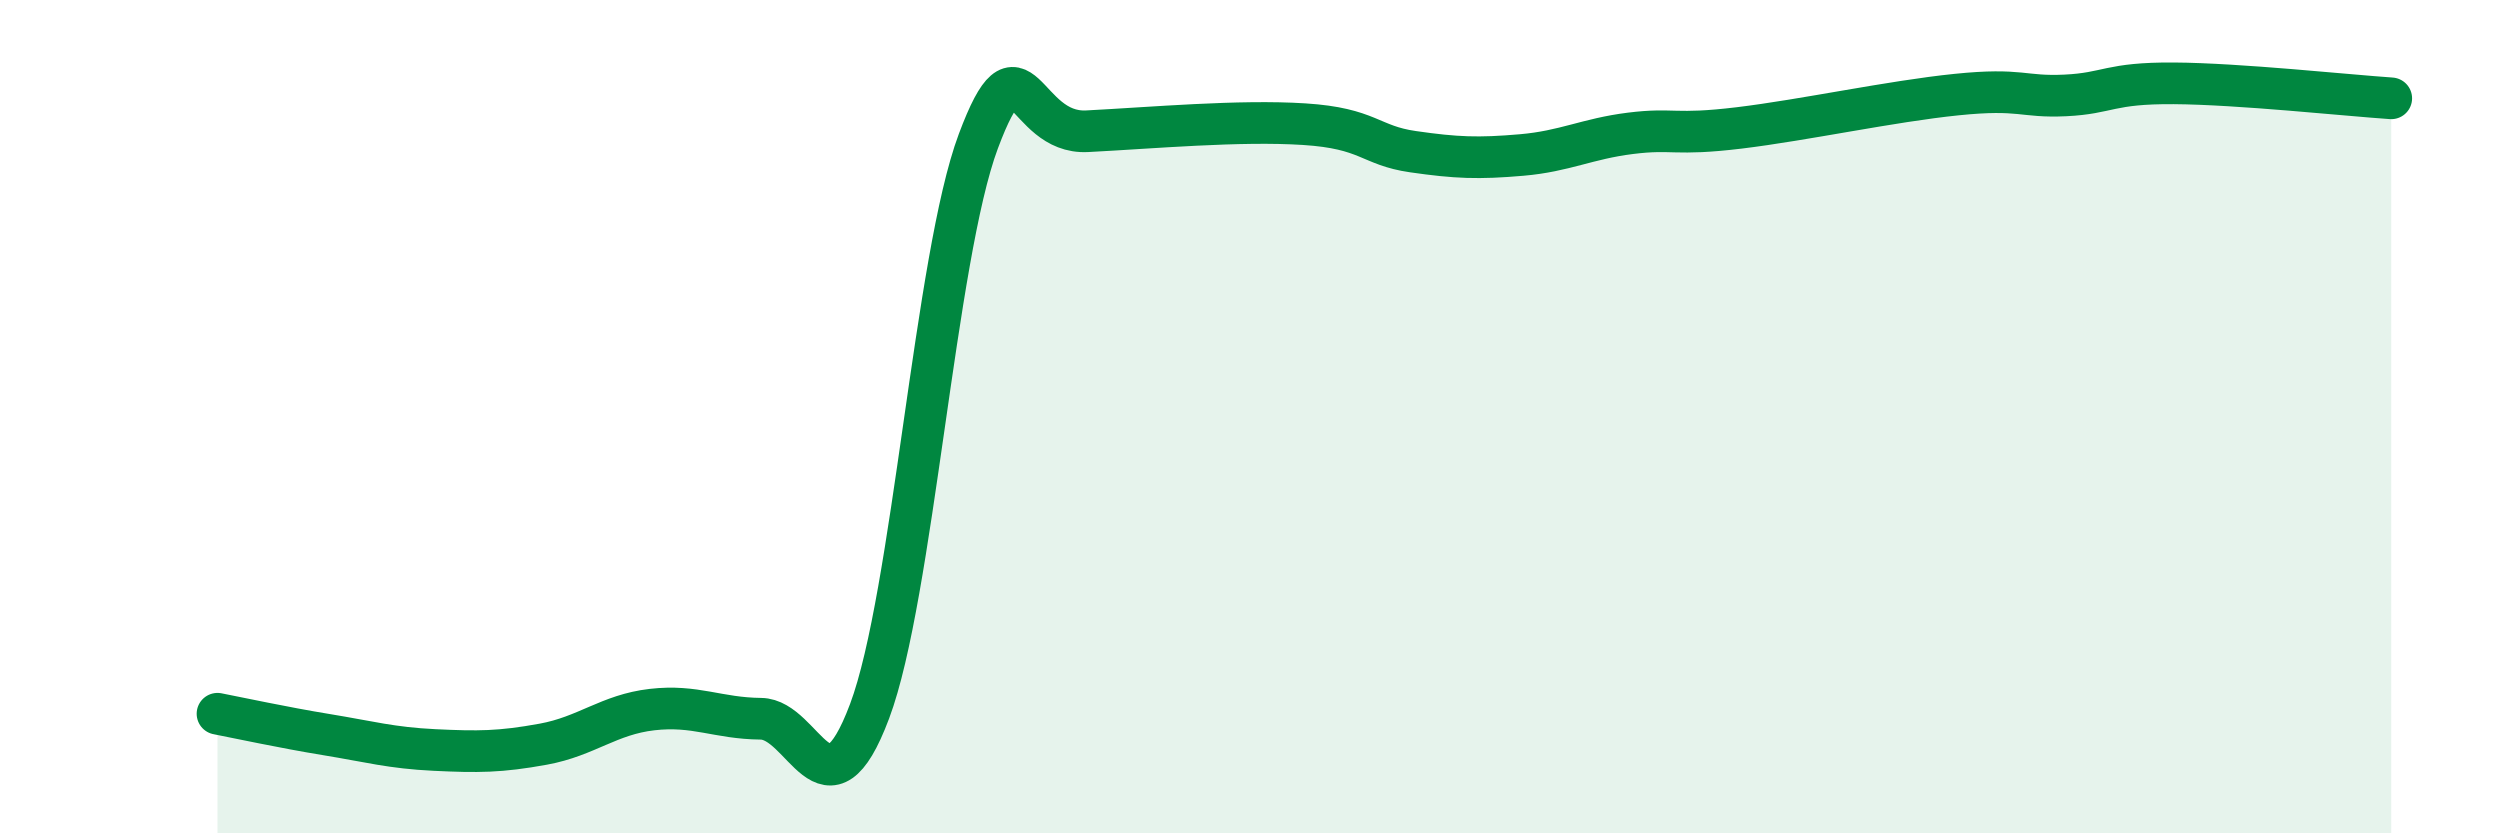
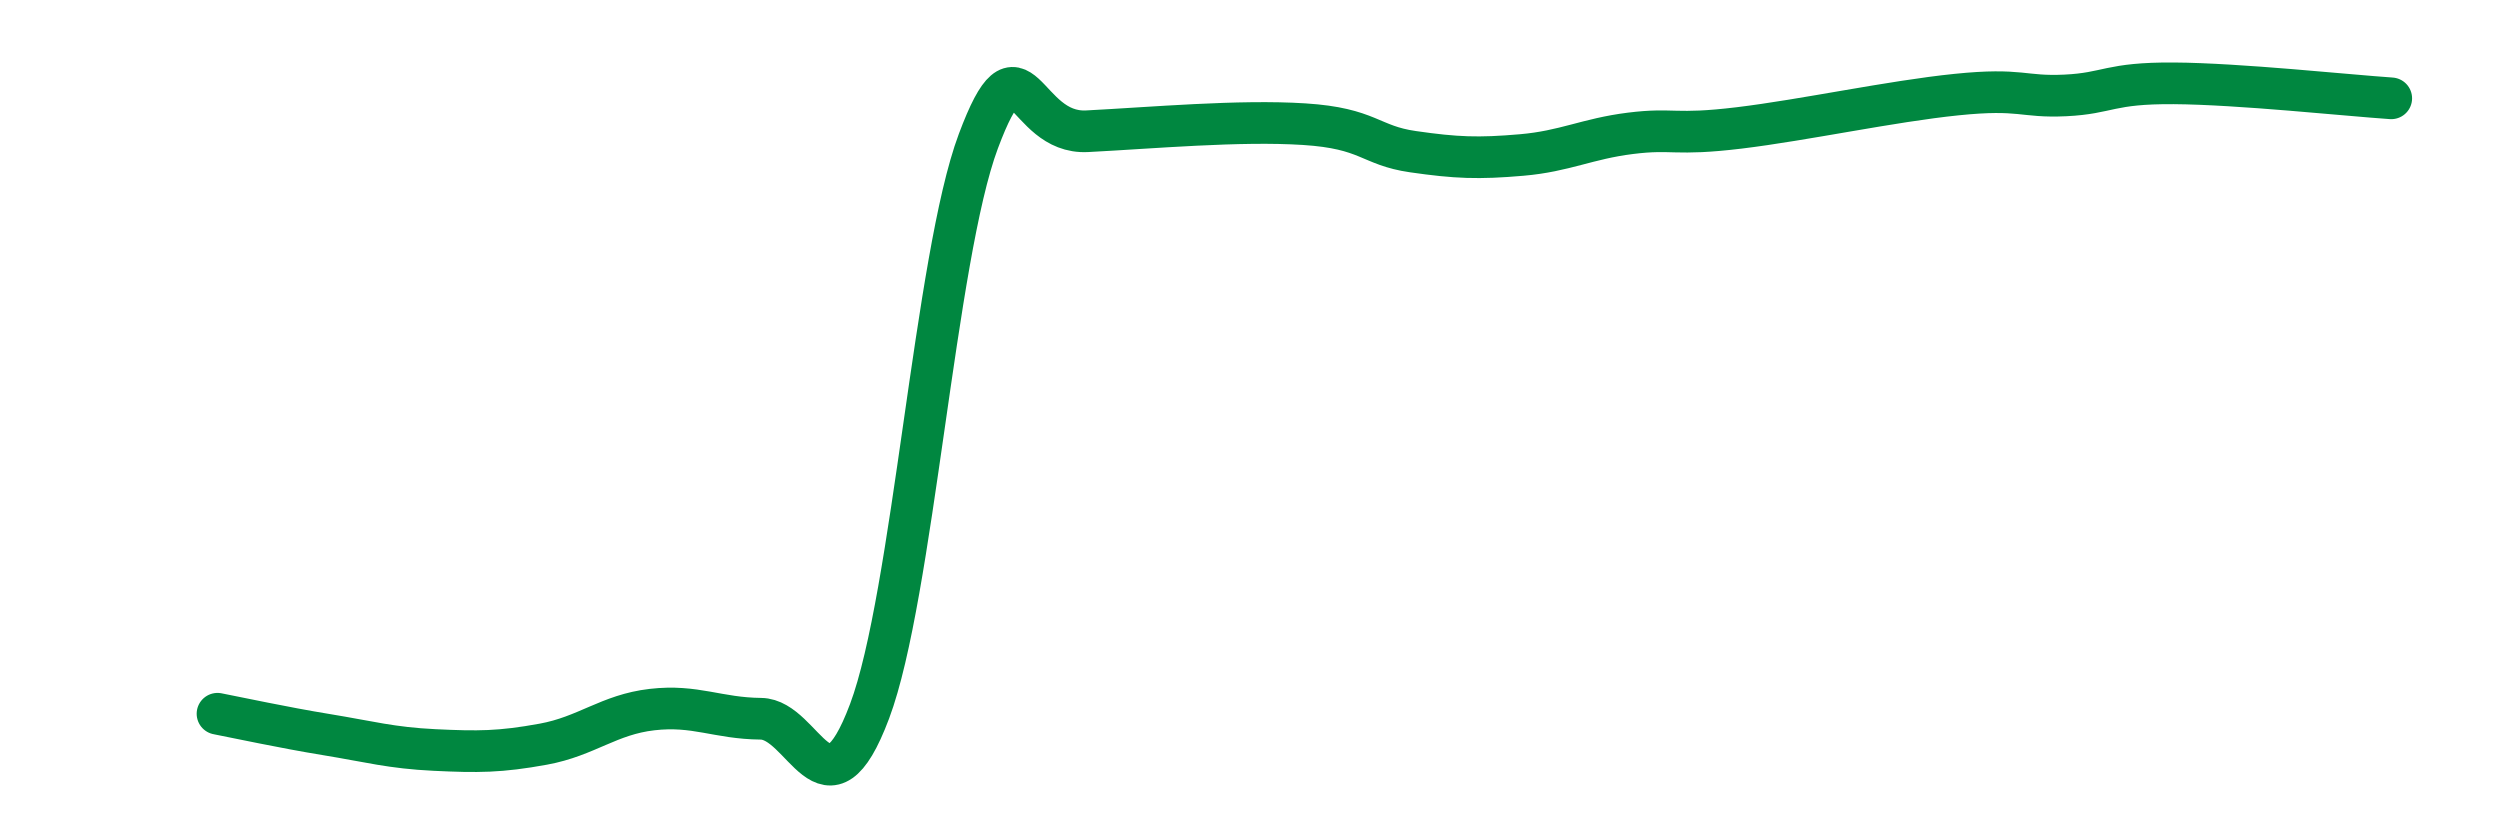
<svg xmlns="http://www.w3.org/2000/svg" width="60" height="20" viewBox="0 0 60 20">
-   <path d="M 5.22,17.13 C 5.74,17.23 6.79,17.46 7.83,17.63 C 8.87,17.8 9.39,17.95 10.43,18 C 11.47,18.05 12,18.05 13.04,17.86 C 14.08,17.67 14.61,17.15 15.65,17.03 C 16.69,16.91 17.22,17.24 18.26,17.25 C 19.3,17.26 19.83,19.84 20.87,17.07 C 21.91,14.3 22.44,6.17 23.48,3.39 C 24.52,0.61 24.53,3.23 26.09,3.15 C 27.65,3.07 29.74,2.88 31.3,2.98 C 32.86,3.08 32.87,3.49 33.91,3.64 C 34.95,3.79 35.48,3.81 36.52,3.72 C 37.56,3.63 38.09,3.33 39.13,3.2 C 40.17,3.07 40.17,3.26 41.74,3.07 C 43.31,2.88 45.39,2.43 46.96,2.27 C 48.53,2.11 48.53,2.34 49.57,2.29 C 50.61,2.24 50.61,1.99 52.17,2 C 53.73,2.01 56.35,2.29 57.39,2.36L57.39 20L5.22 20Z" fill="#008740" opacity="0.1" stroke-linecap="round" stroke-linejoin="round" />
  <path d="M 5.22,17.13 C 5.74,17.23 6.79,17.46 7.83,17.63 C 8.87,17.8 9.39,17.95 10.43,18 C 11.47,18.05 12,18.05 13.04,17.86 C 14.08,17.67 14.61,17.15 15.65,17.03 C 16.69,16.91 17.22,17.24 18.26,17.25 C 19.3,17.26 19.83,19.84 20.87,17.07 C 21.91,14.3 22.44,6.17 23.48,3.39 C 24.52,0.61 24.53,3.23 26.09,3.15 C 27.65,3.07 29.74,2.88 31.3,2.98 C 32.86,3.08 32.87,3.49 33.91,3.64 C 34.95,3.79 35.48,3.81 36.52,3.72 C 37.56,3.63 38.09,3.33 39.13,3.2 C 40.17,3.07 40.17,3.26 41.74,3.07 C 43.31,2.88 45.39,2.43 46.96,2.27 C 48.53,2.11 48.53,2.34 49.57,2.29 C 50.61,2.24 50.61,1.99 52.17,2 C 53.73,2.01 56.35,2.29 57.39,2.36" stroke="#008740" stroke-width="1" fill="none" stroke-linecap="round" stroke-linejoin="round" />
</svg>